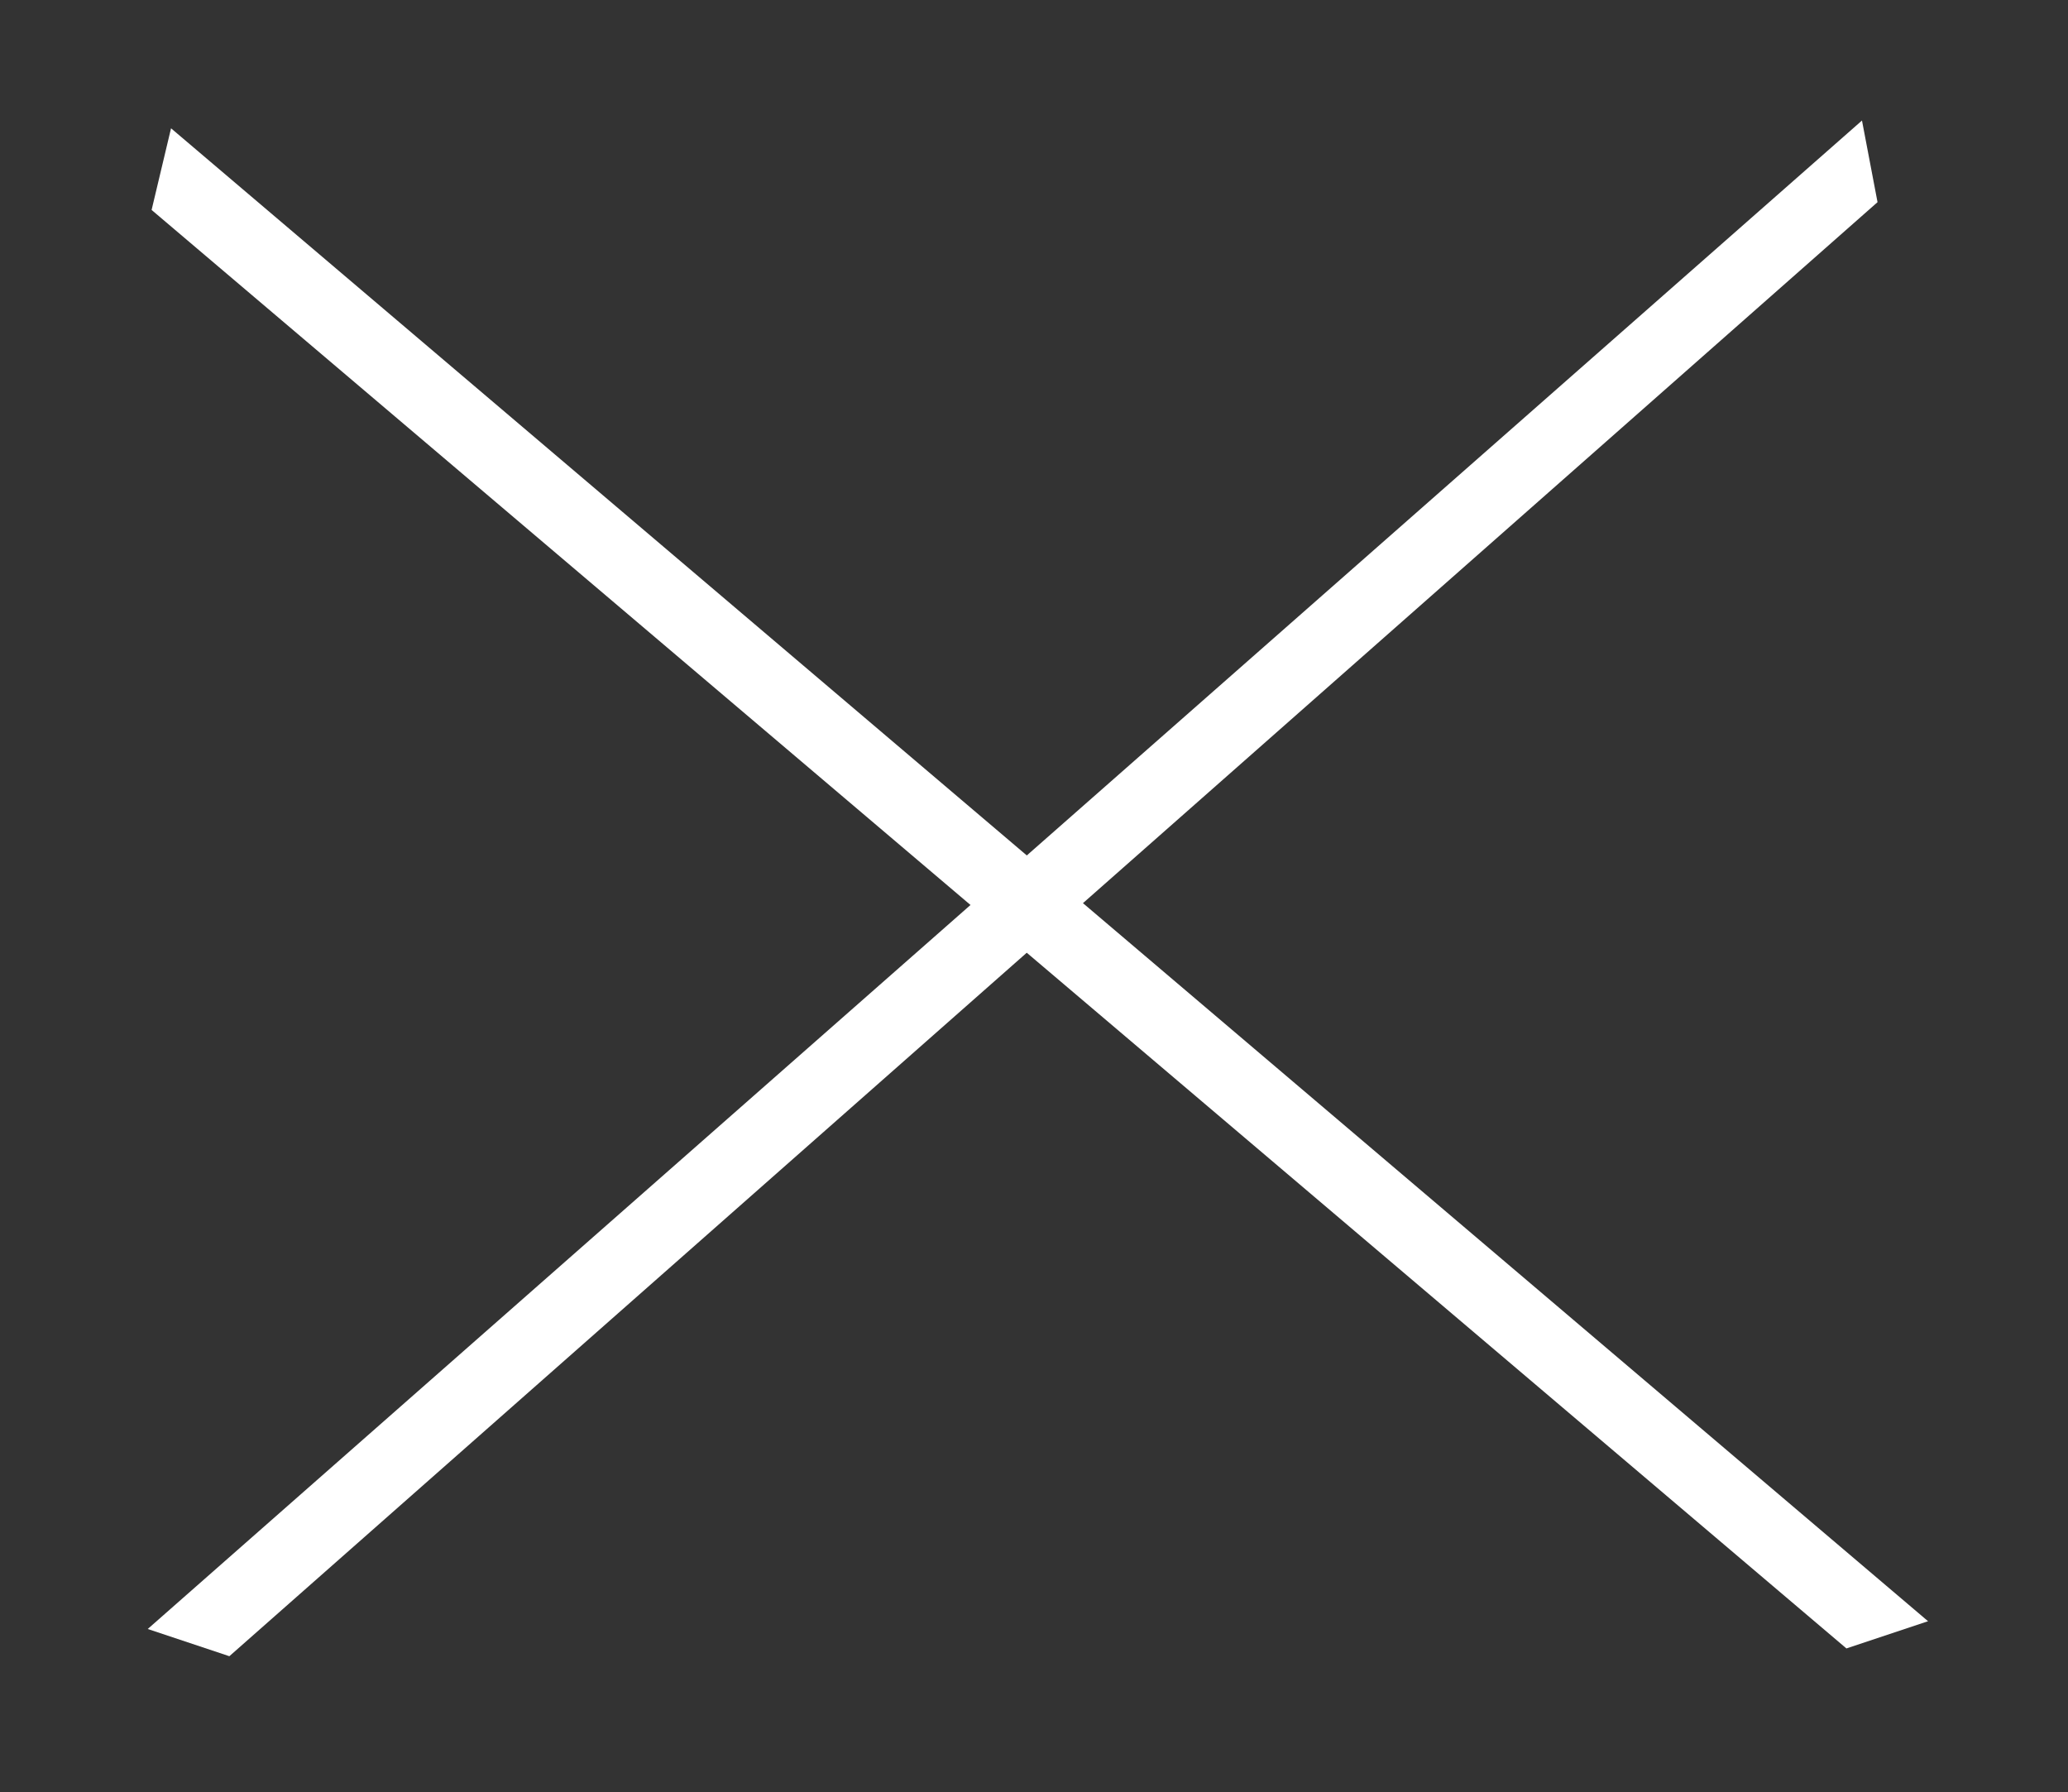
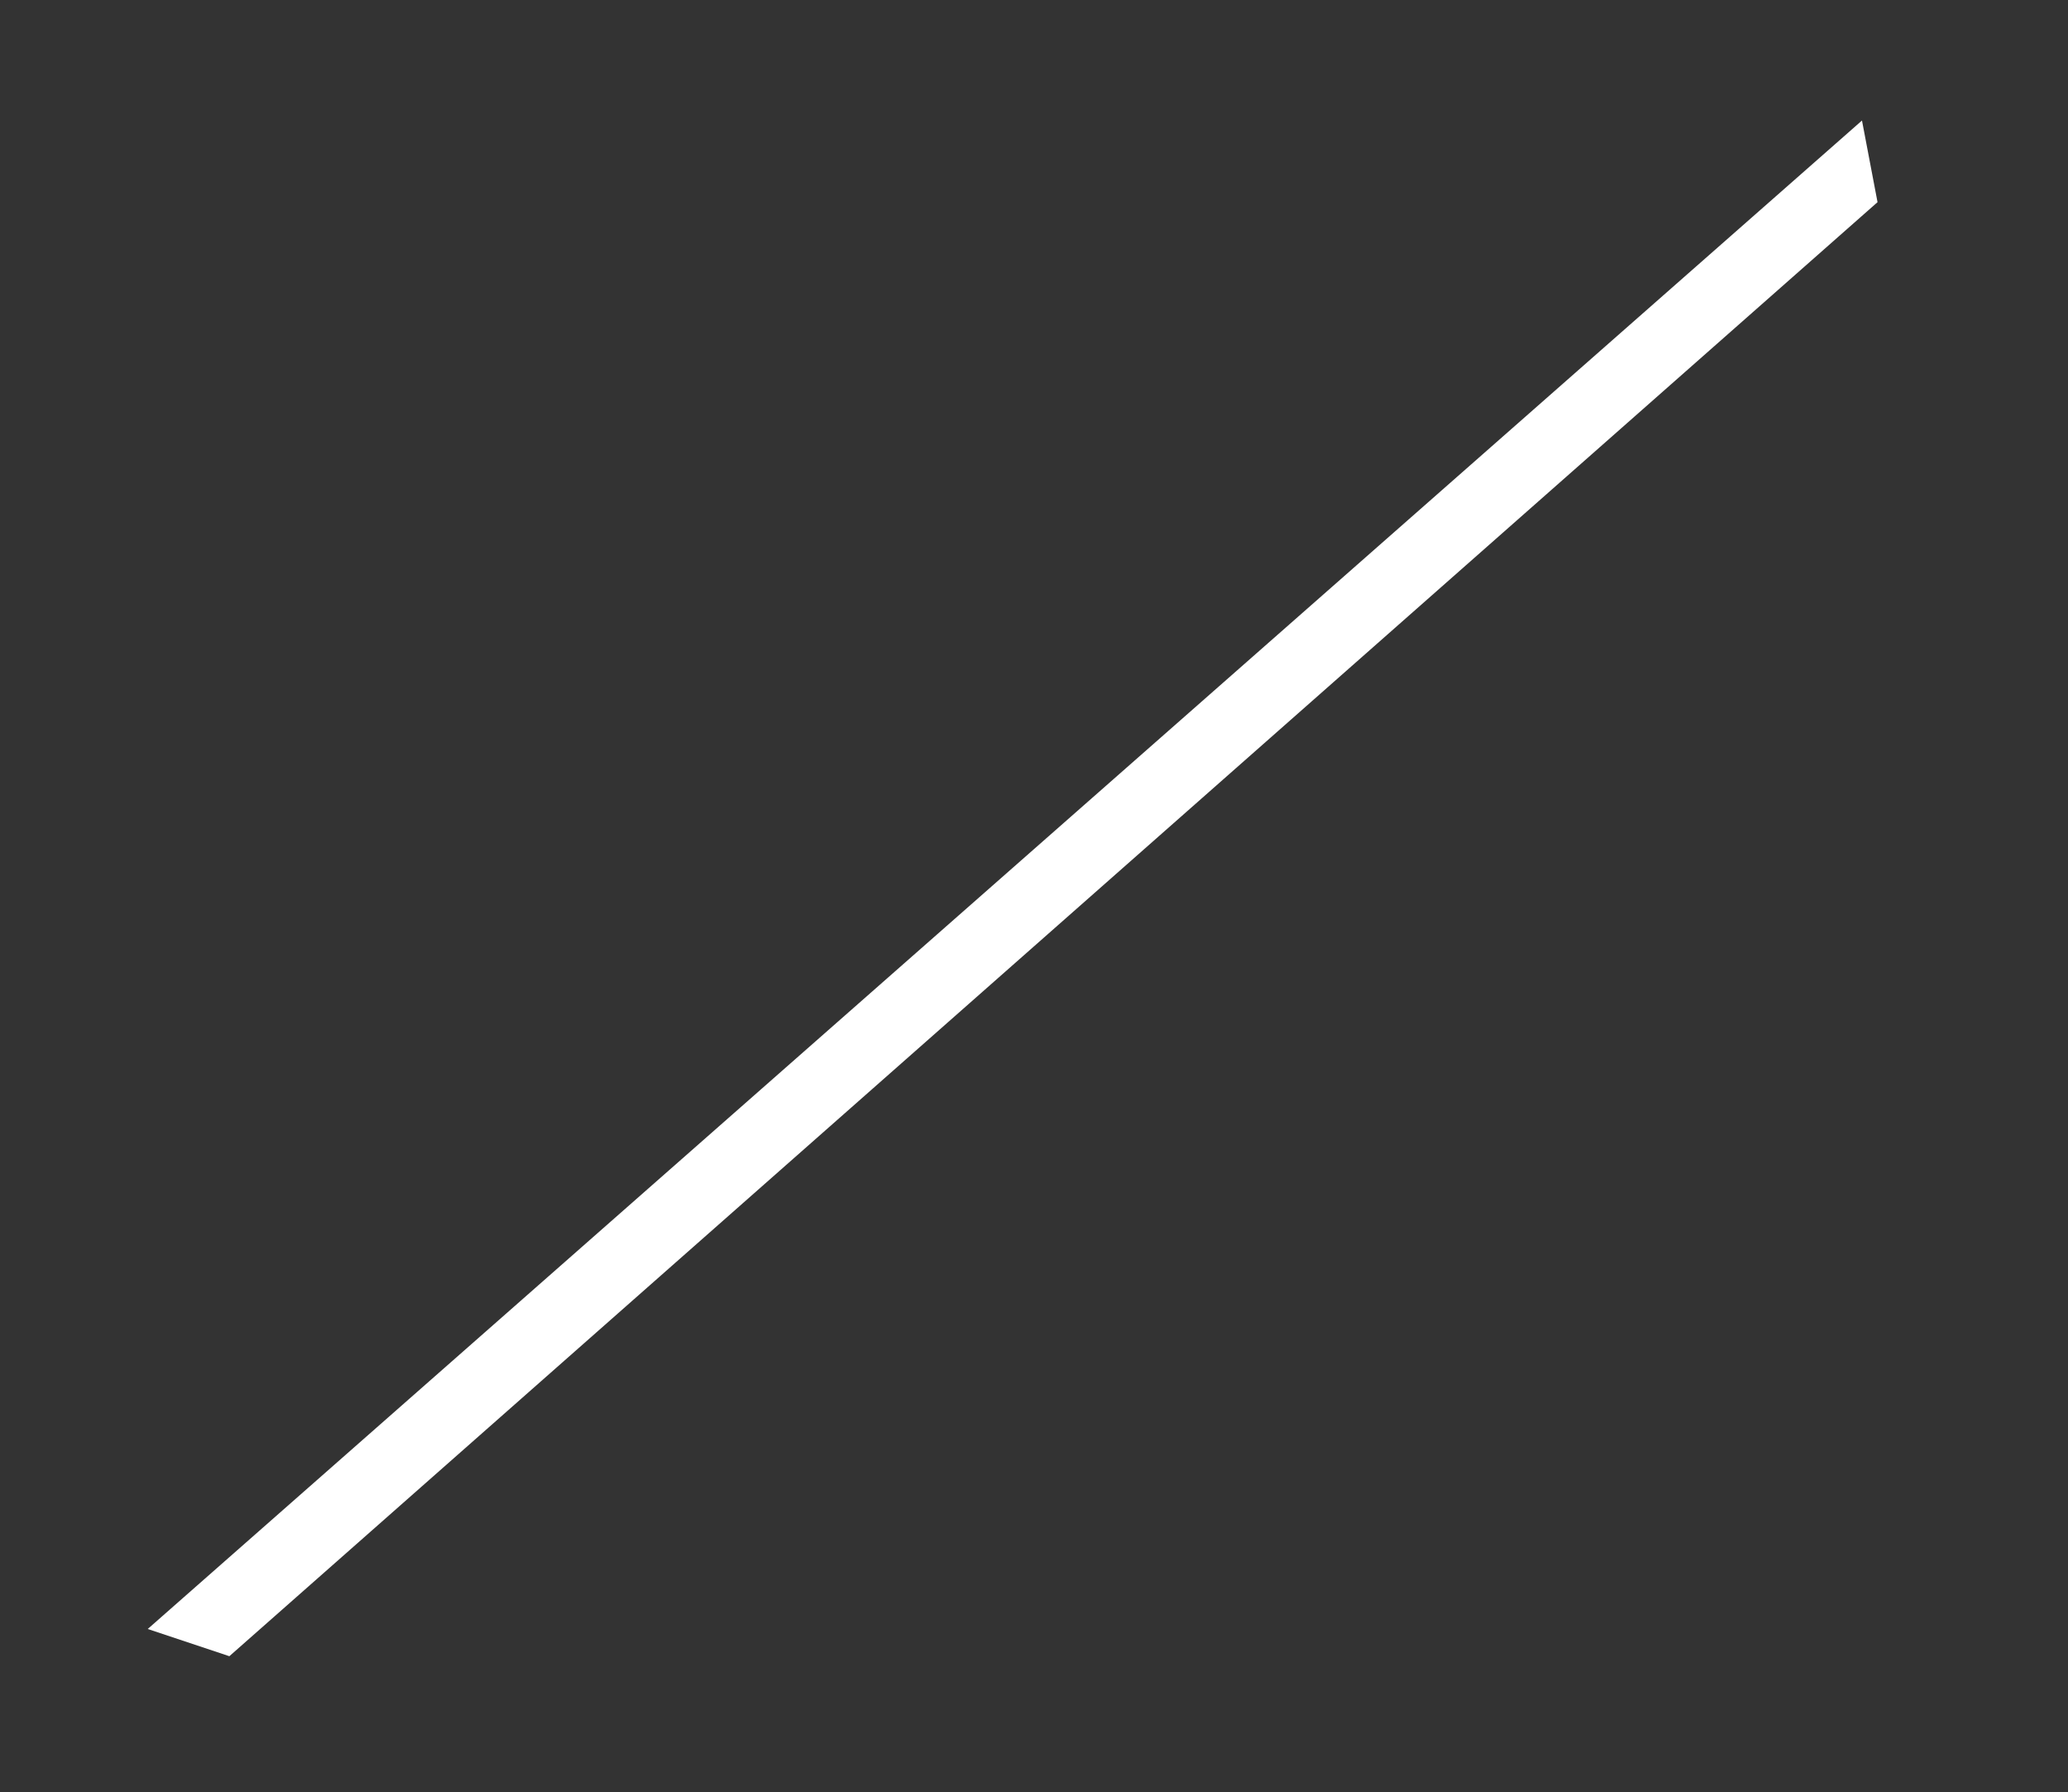
<svg xmlns="http://www.w3.org/2000/svg" version="1.1" id="Laag_1" x="0px" y="0px" viewBox="0 0 53.2 46.1" style="enable-background:new 0 0 53.2 46.1;" xml:space="preserve">
  <rect x="0" y="0" width="53.2" height="46.1" fill="#333333" stroke="none" />
  <style type="text/css">
	.st0{fill:#FFFFFF;}
</style>
  <g>
-     <polygon class="st0" points="3.9,5.4 47.5,42.4 49.6,41.7 4.4,3.3  " />
    <polygon class="st0" points="5.9,42.6 48.3,5.2 47.9,3.1 3.8,41.9  " />
  </g>
</svg>